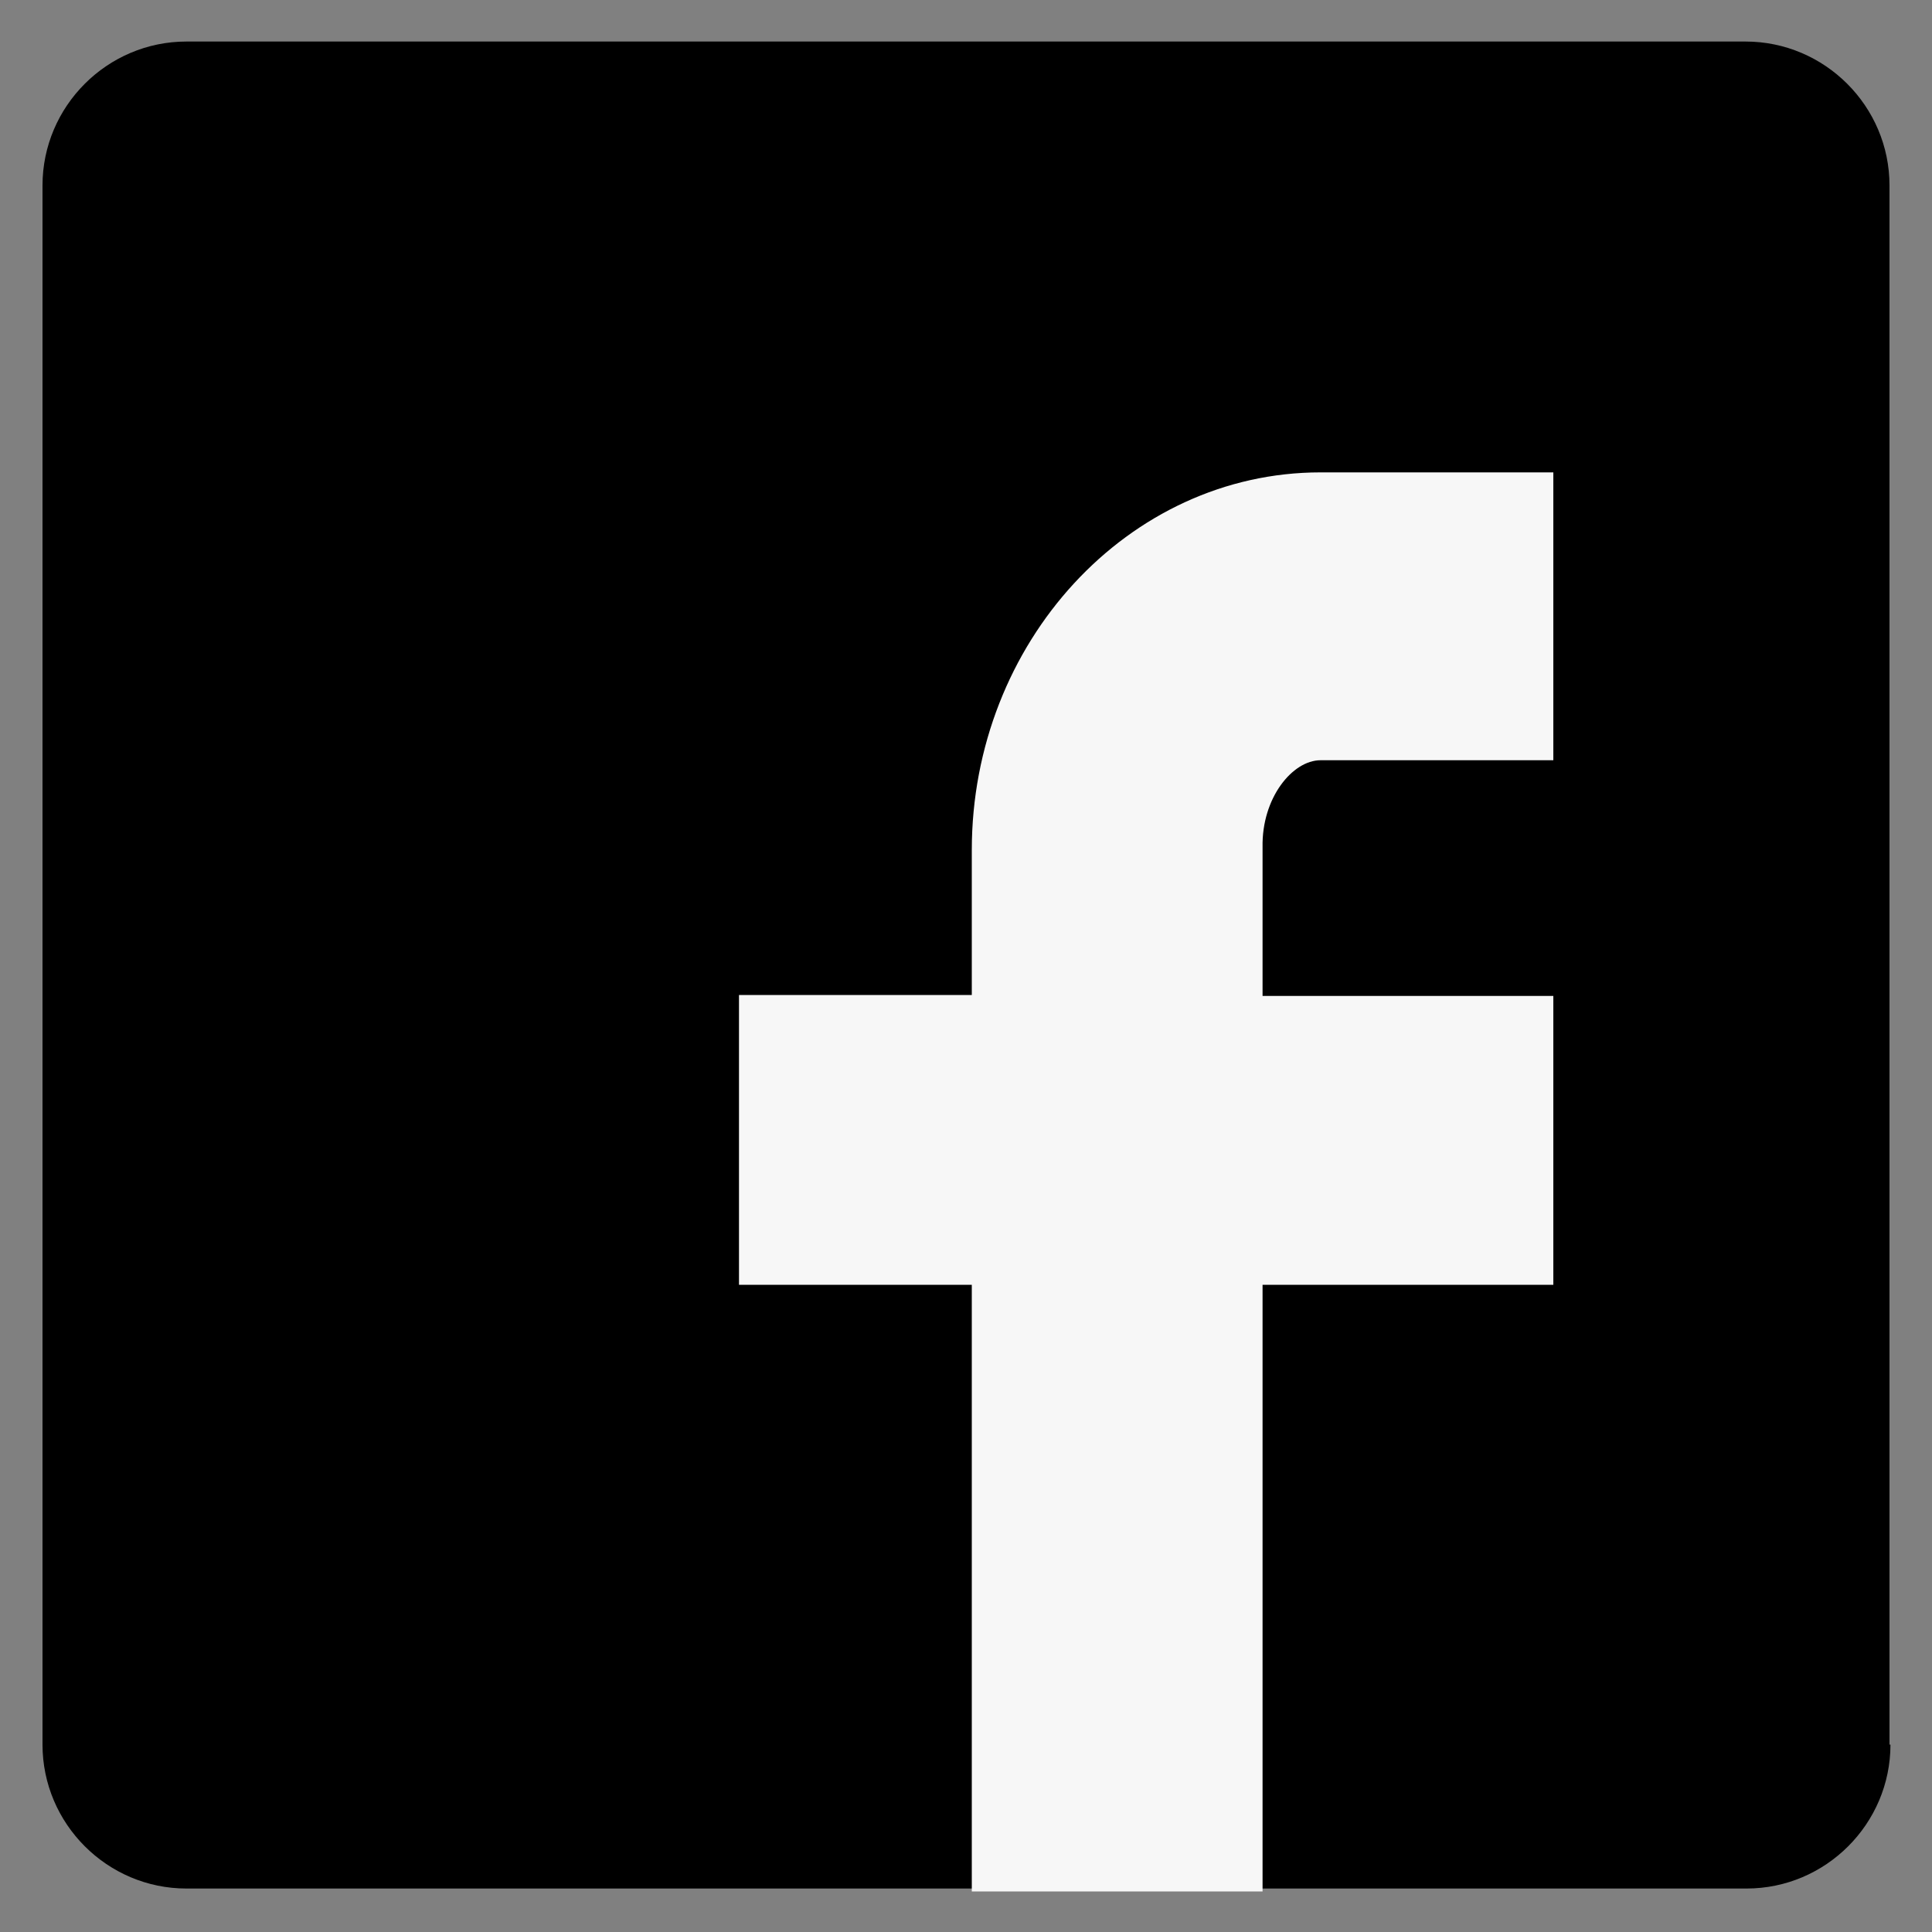
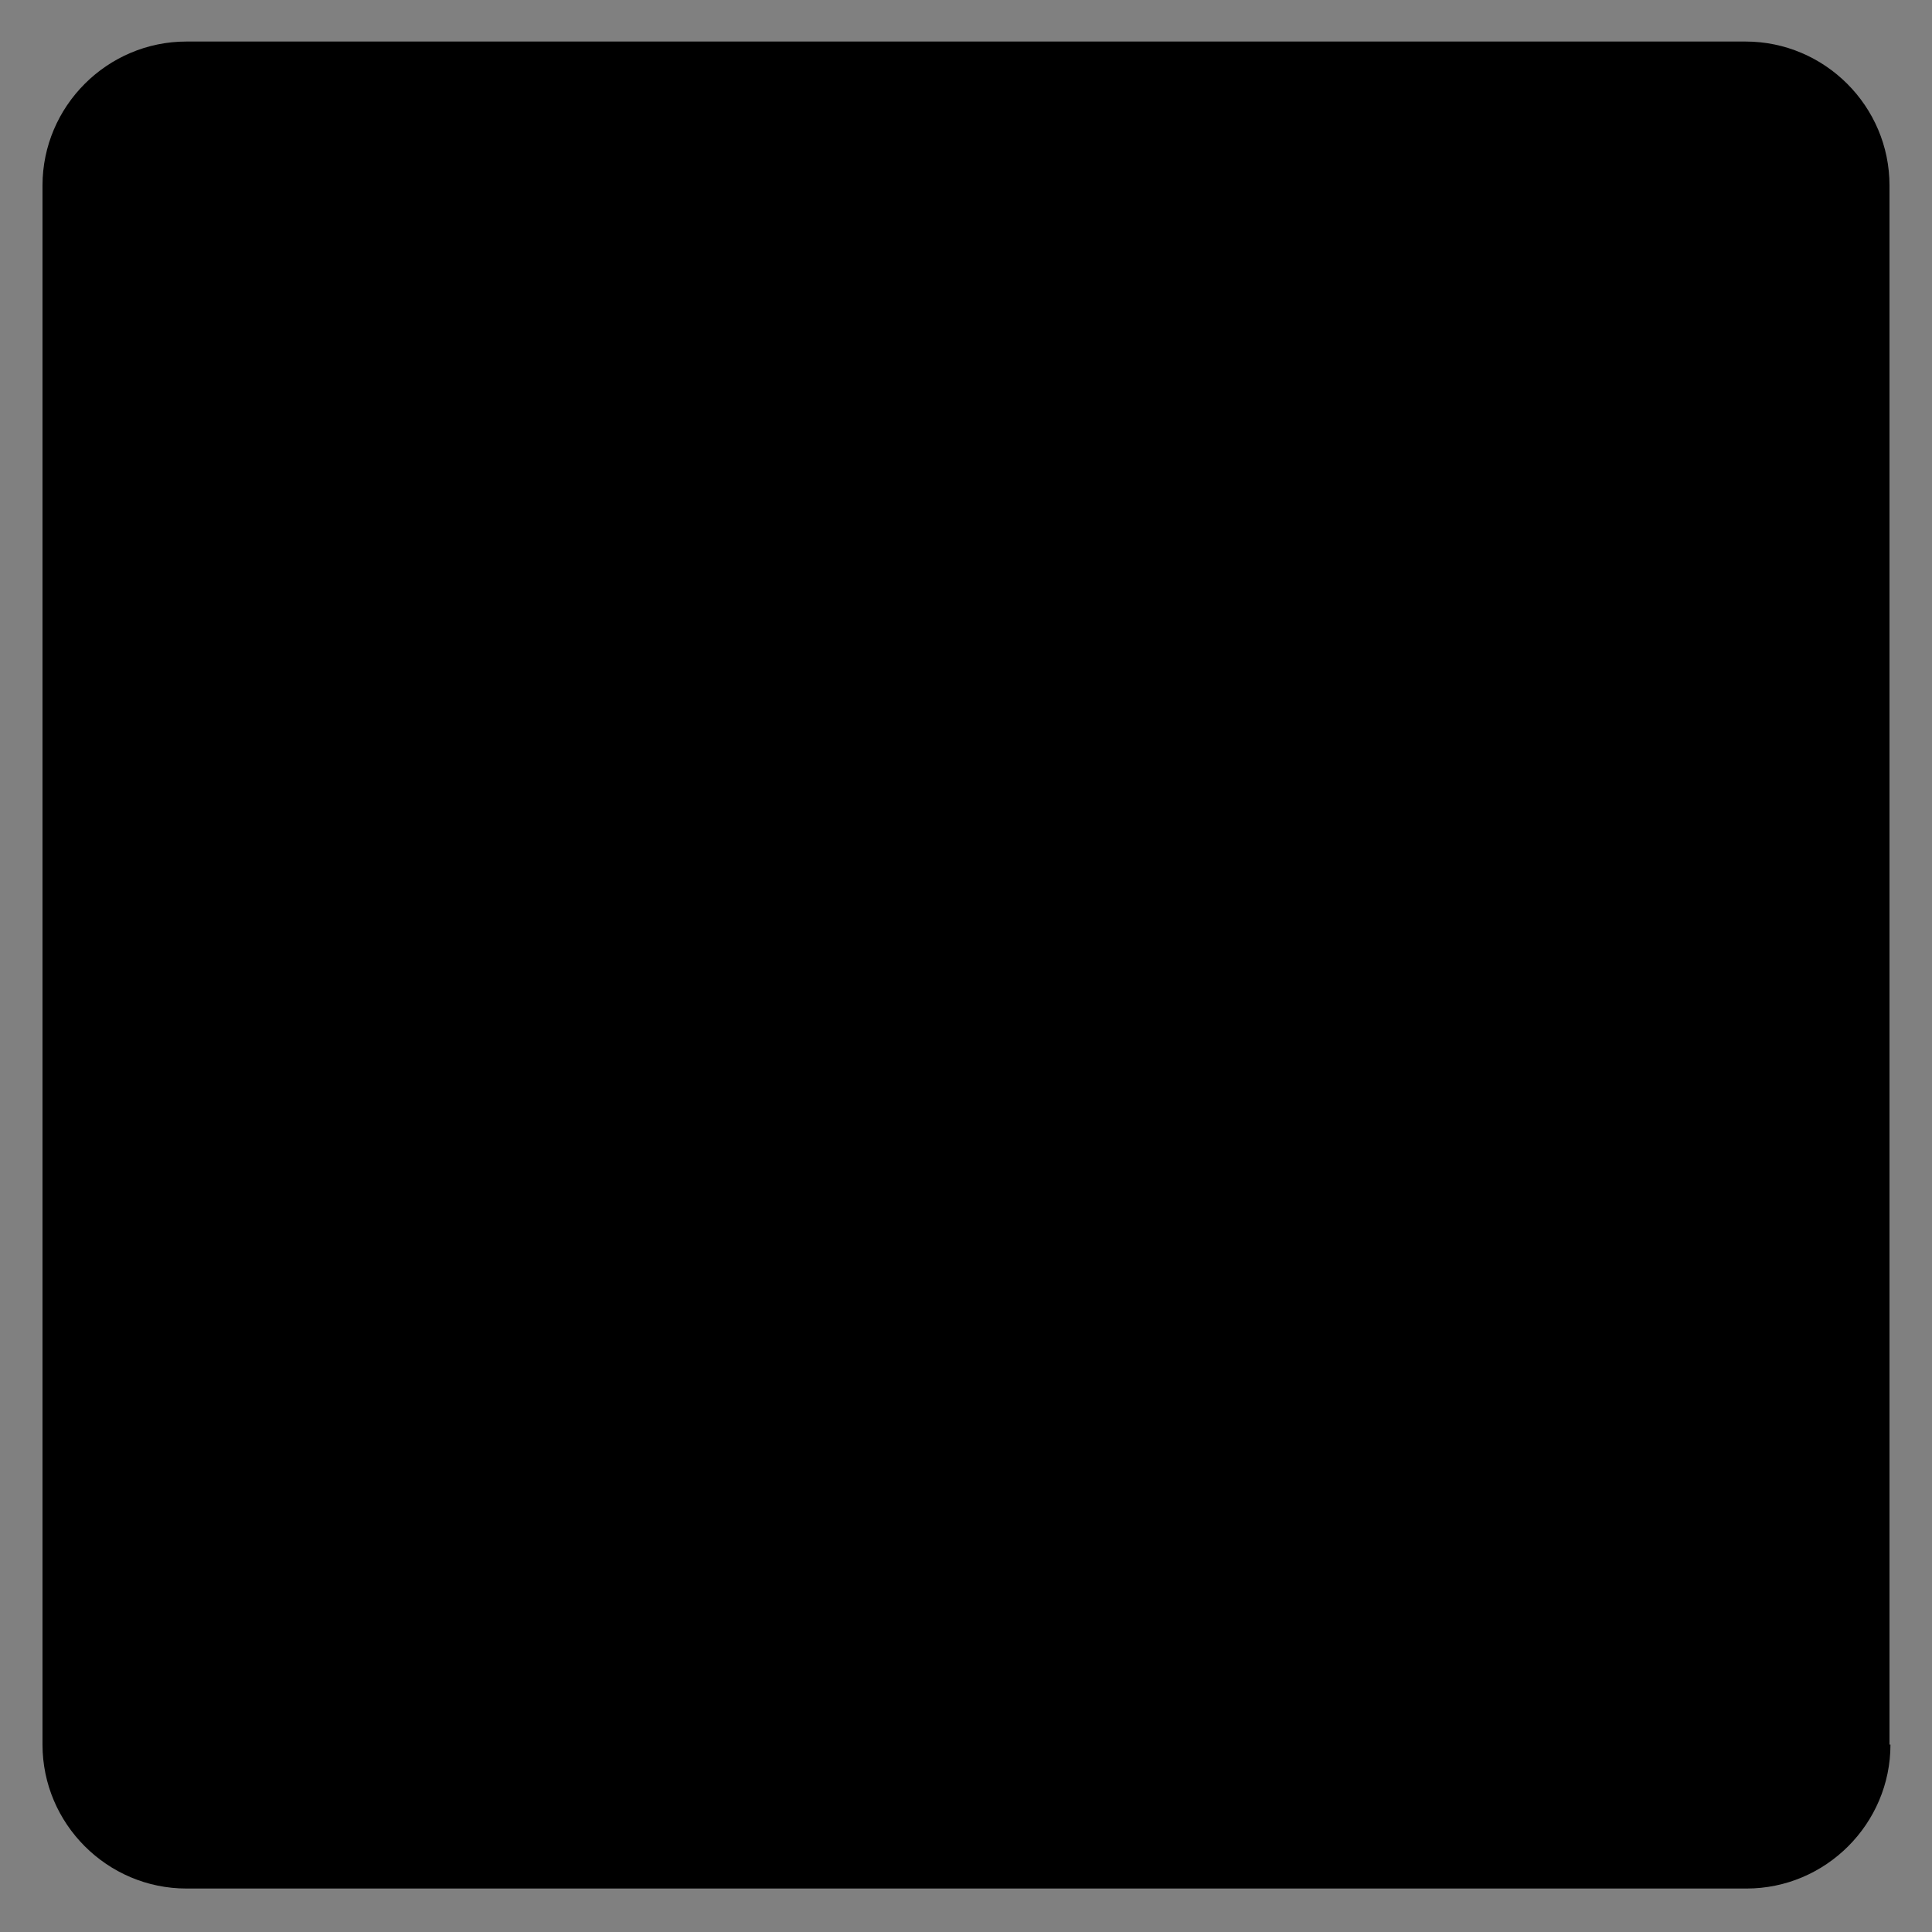
<svg xmlns="http://www.w3.org/2000/svg" version="1.1" id="Layer_1" x="0px" y="0px" viewBox="0 0 200 200" enable-background="new 0 0 200 200" xml:space="preserve">
  <rect x="0" y="0" width="200" height="200" fill="#808080" stroke="none" />
  <g>
    <path d="M195.7,180.6c0,8.2-6.7,14.9-14.9,14.9H19.3c-8.2,0-14.9-6.7-14.9-14.9V19.2c0-8.2,6.7-14.9,14.9-14.9h161.4   c8.2,0,14.9,6.7,14.9,14.9V180.6z" />
-     <path fill="#F7F7F7" d="M136.7,78.7h24.1V48.9h-24.1c-19.9,0-36.1,17.6-36.1,39.1v15H76.5V133h24.1v62.8h30.1V133h30.1v-29.9h-30.1   V87.7C130.6,82.6,133.8,78.7,136.7,78.7z" />
  </g>
</svg>